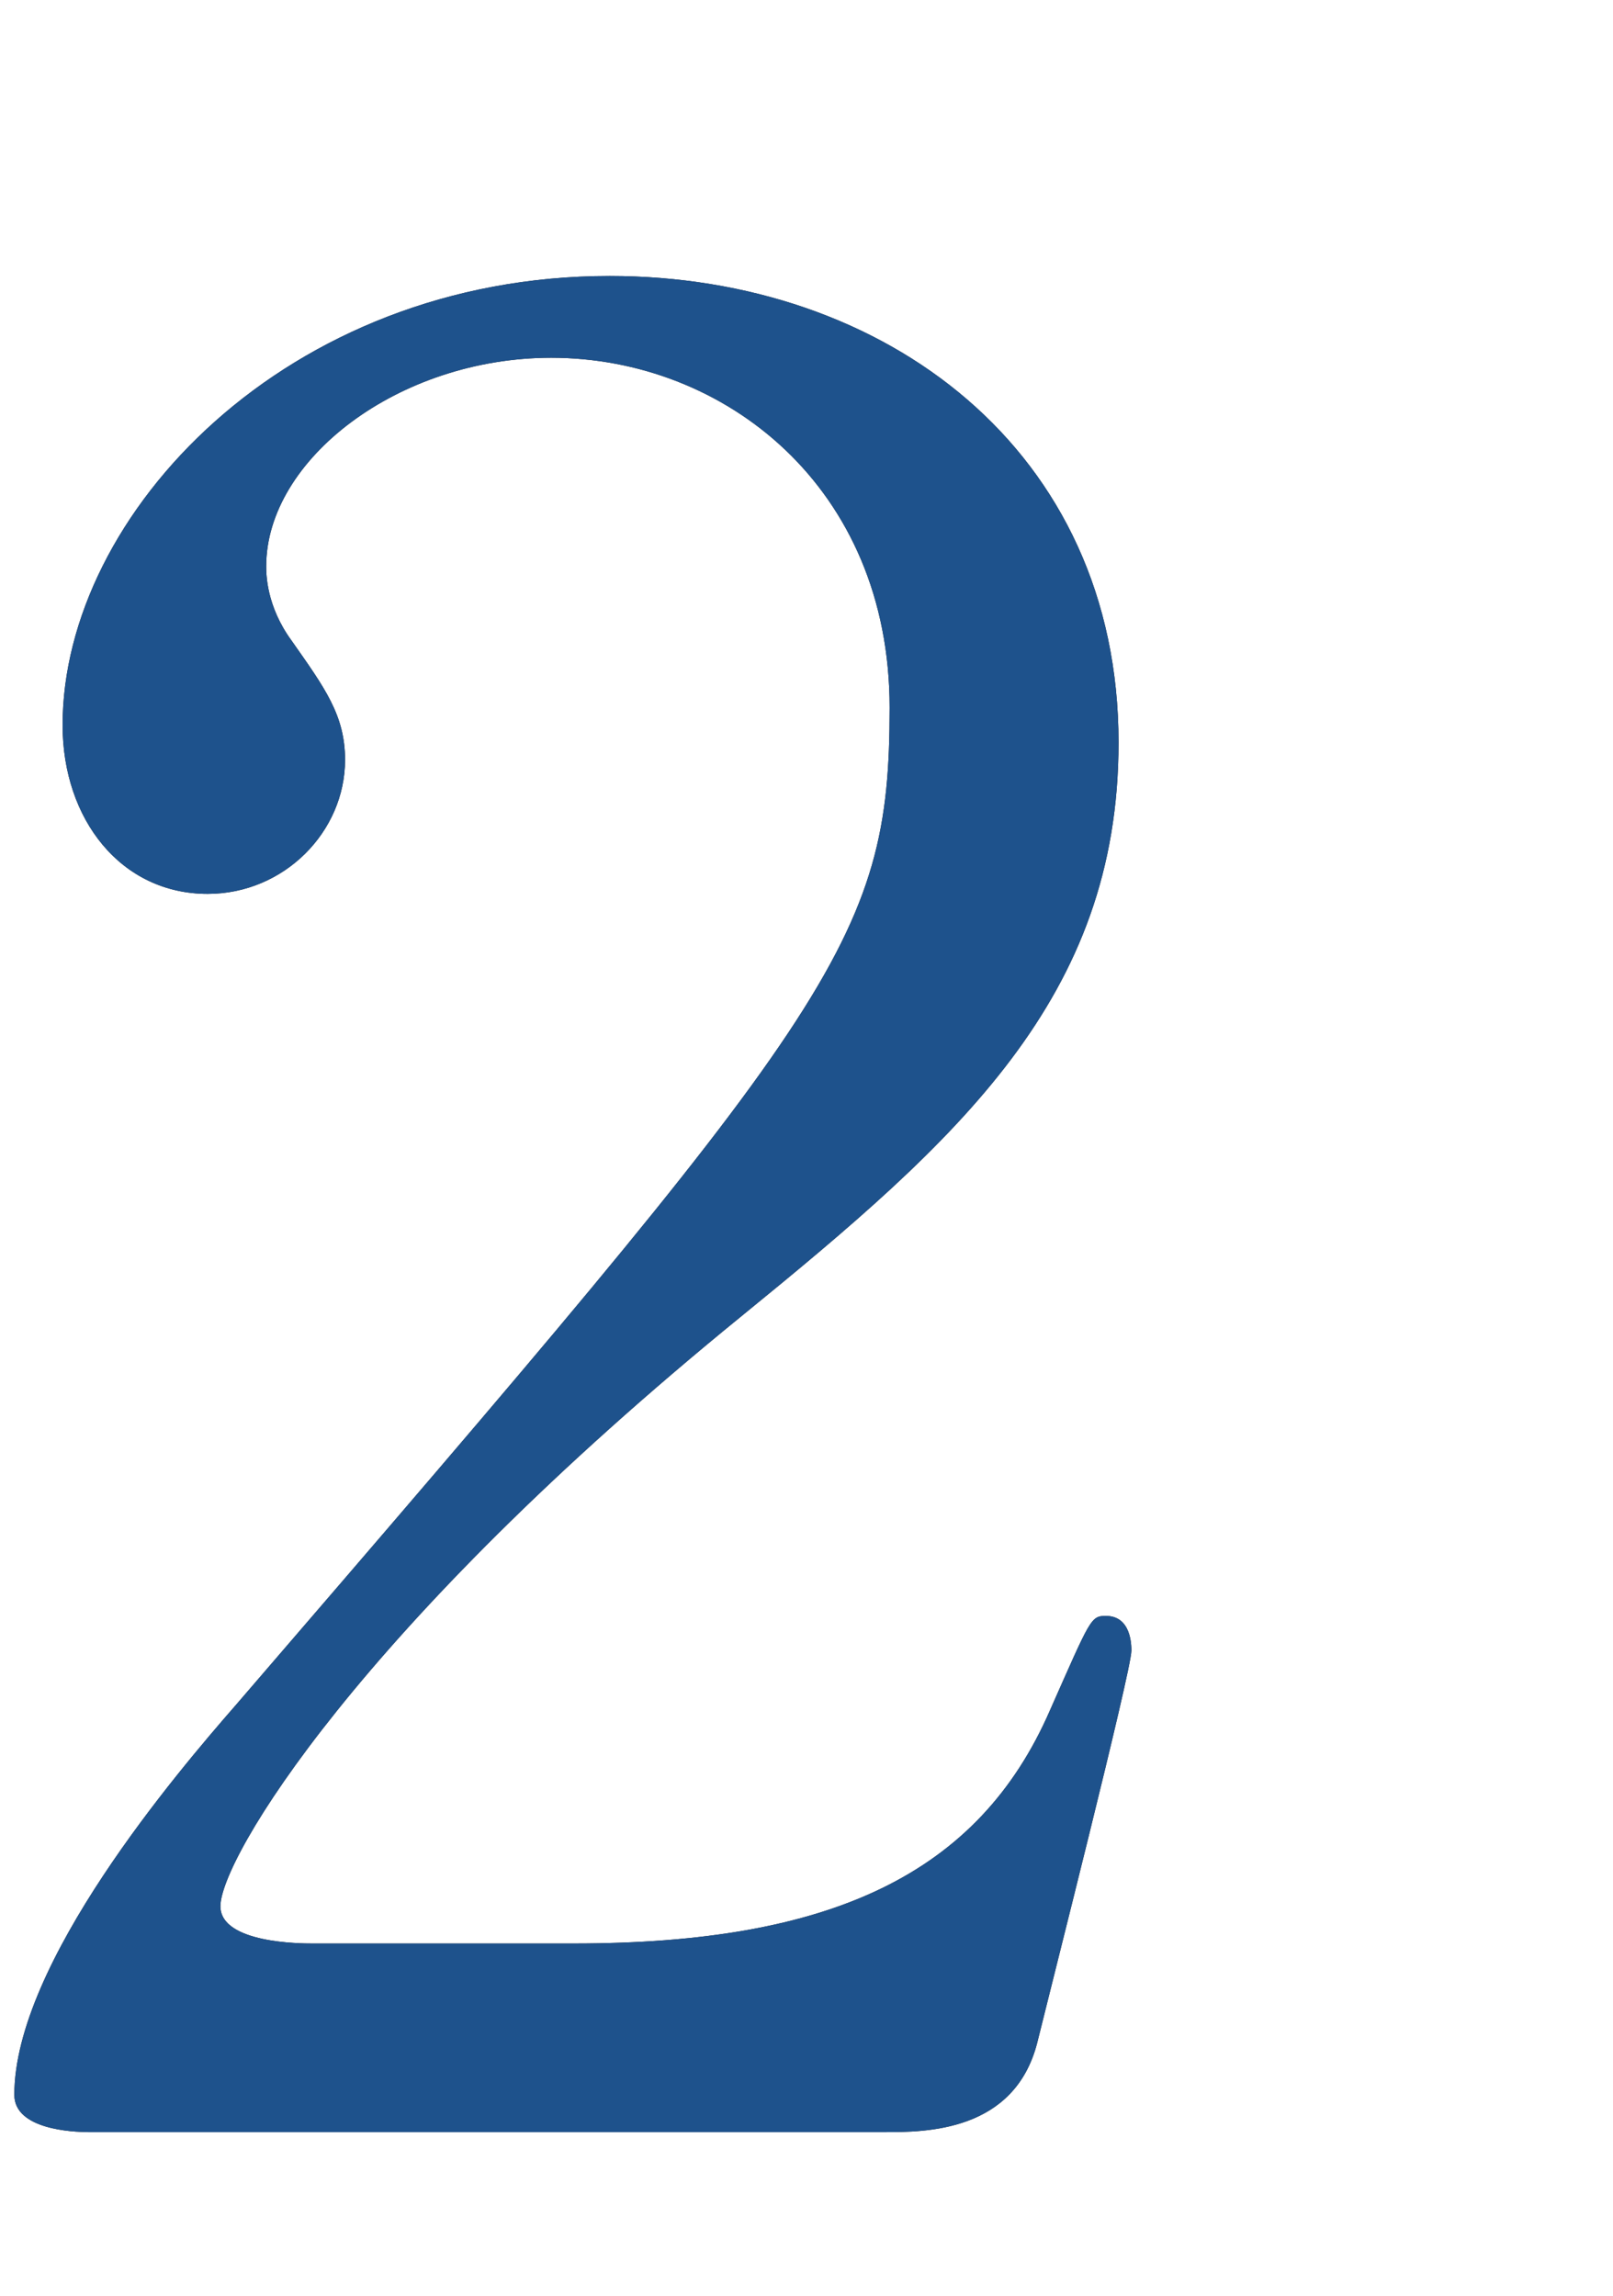
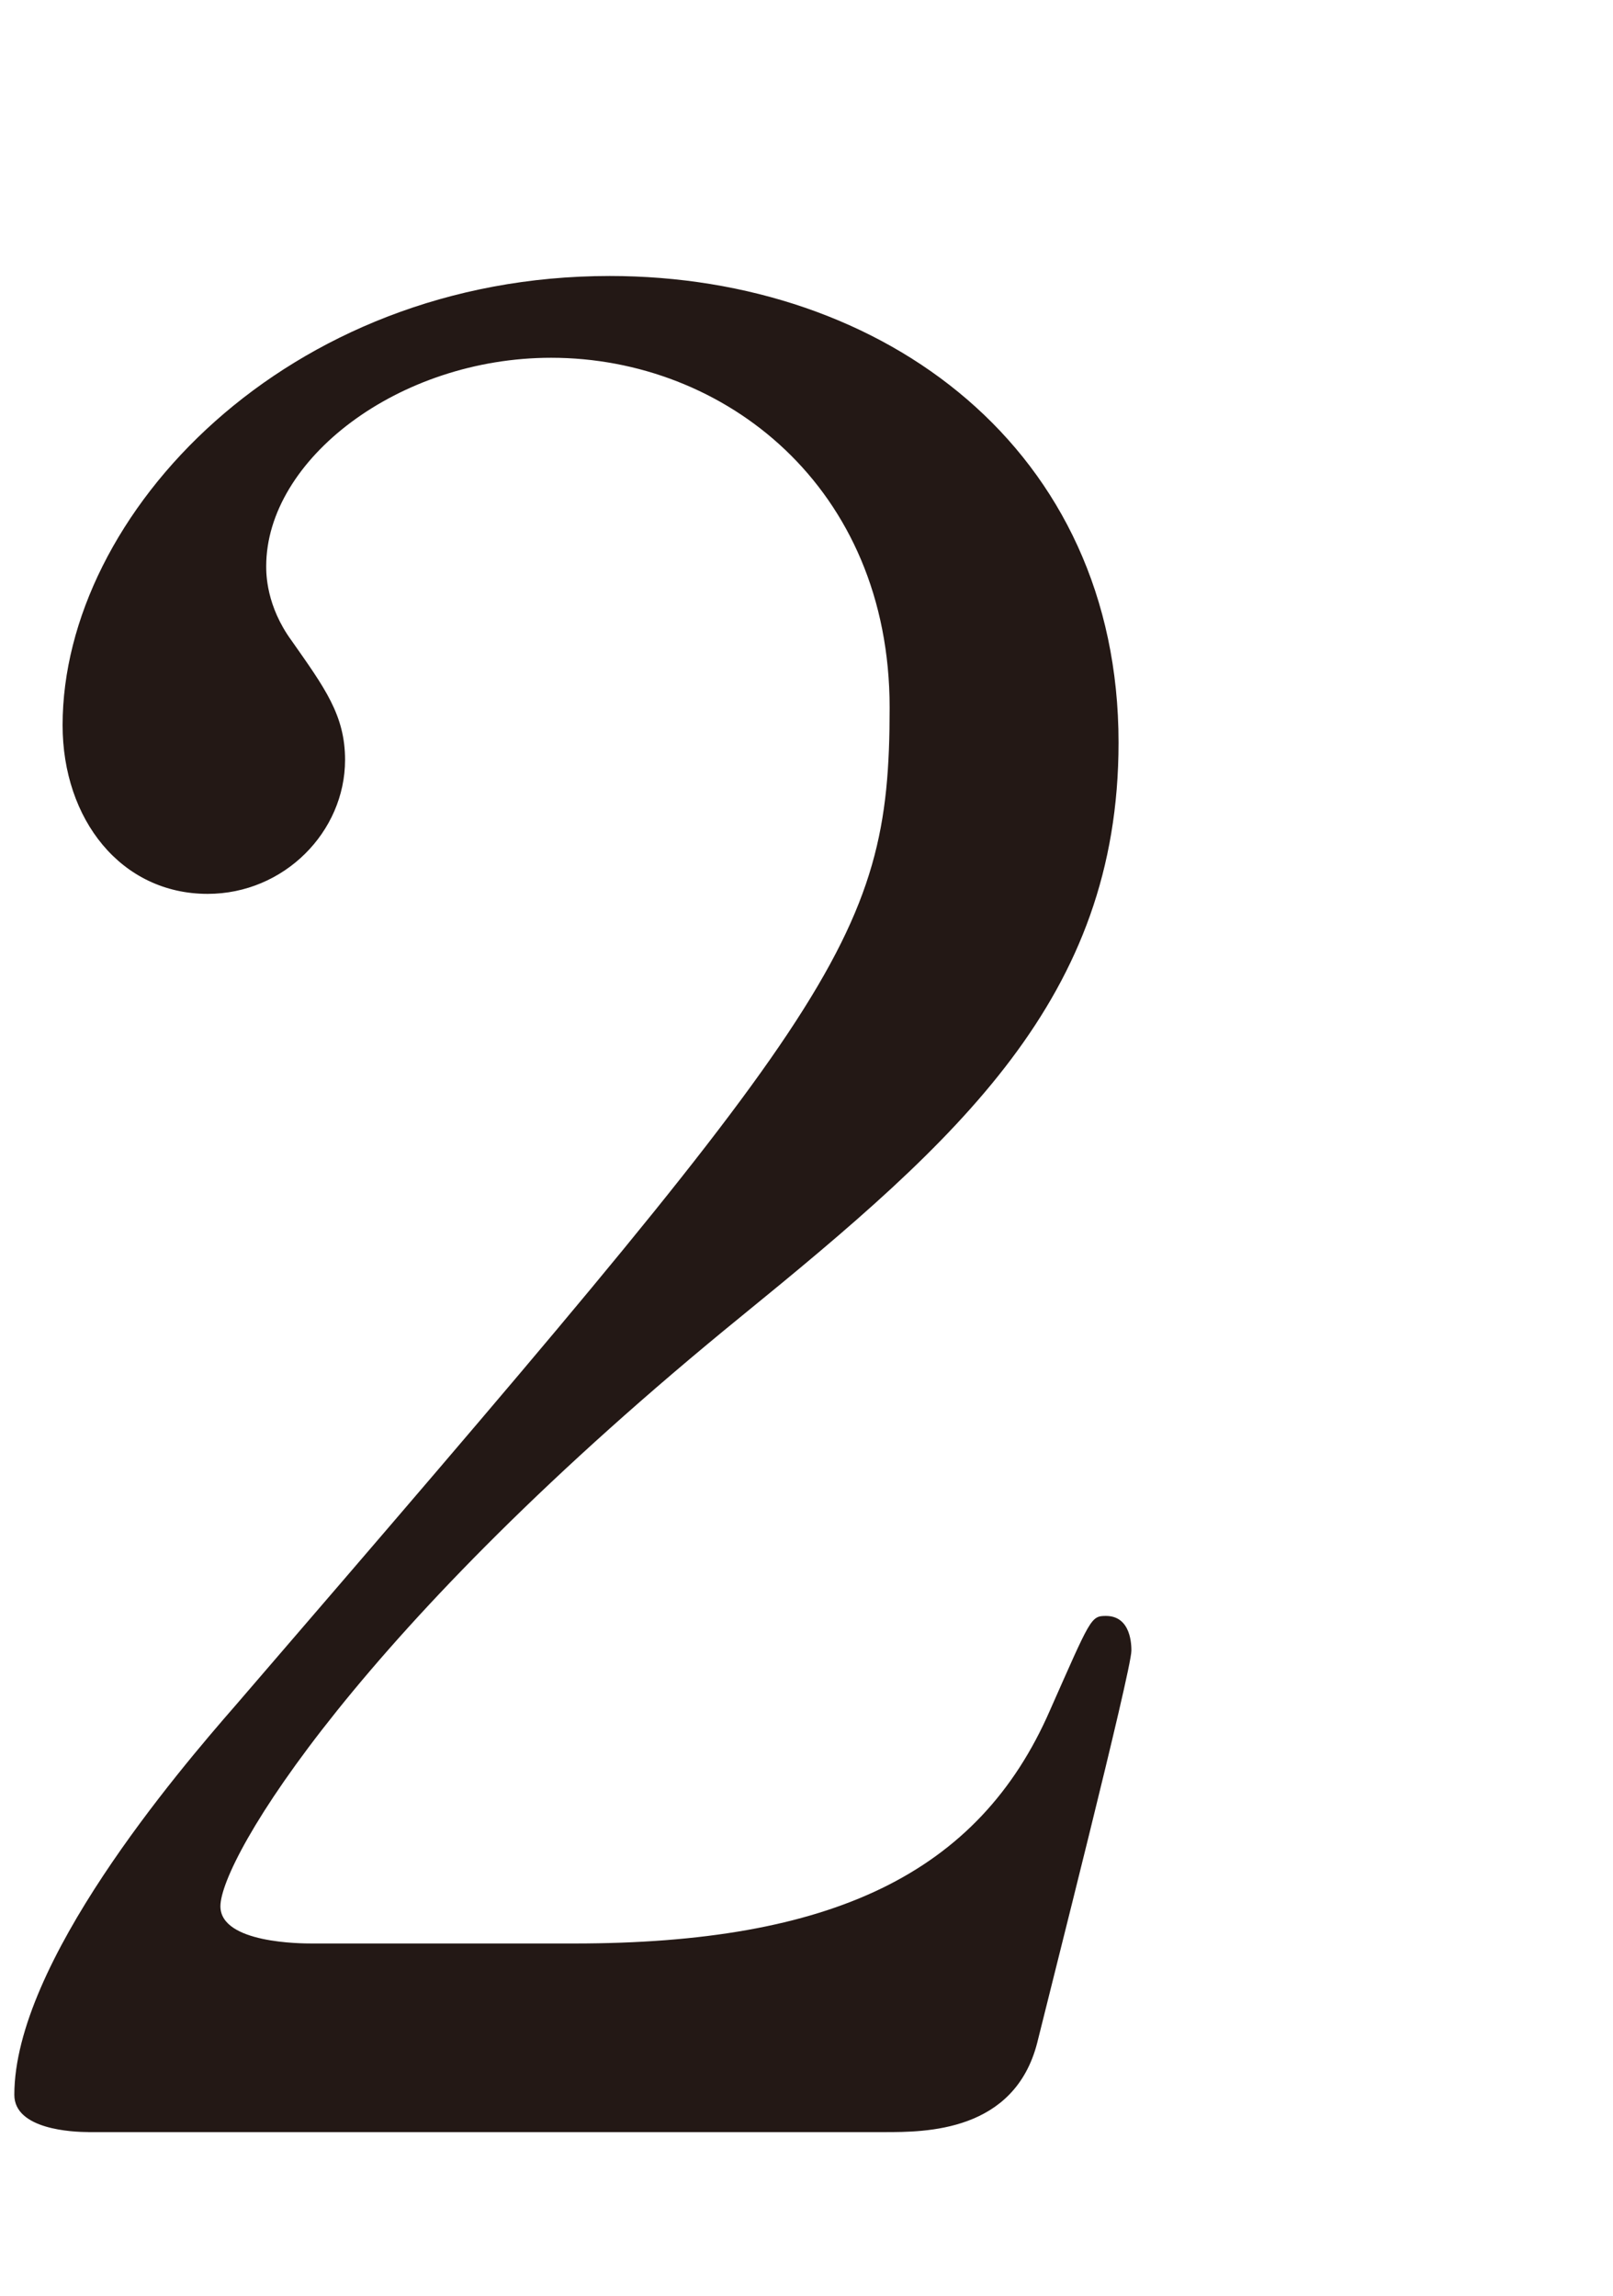
<svg xmlns="http://www.w3.org/2000/svg" viewBox="0 0 26 37">
  <defs>
    <style>.e{fill:none;}.f{fill:#1e528c;}.g{fill:#231815;}.h{clip-path:url(#d);}</style>
    <clipPath id="d">
      <rect width="26" height="37" style="fill:none;" />
    </clipPath>
  </defs>
  <g id="a" />
  <g id="b">
    <g id="c">
      <g style="clip-path:url(#d);">
        <g>
          <path d="M1.42,34.361c-.246,0-1.189-.04-1.189-.6,0-2.12,2.625-5.199,3.568-6.279C13.479,16.244,14.34,15.205,14.34,11.405c0-3.559-2.666-5.639-5.455-5.639-2.461,0-4.594,1.64-4.594,3.36,0,.12,0,.64,.41,1.2,.533,.76,.861,1.2,.861,1.92,0,1.16-.984,2.16-2.215,2.16-1.395,0-2.338-1.2-2.338-2.719,0-3.4,3.609-7.239,8.818-7.239,4.43,0,8.203,2.8,8.203,7.519,0,4.119-2.584,6.399-6.07,9.238C5.768,26.243,3.553,29.962,3.553,30.722c0,.6,1.312,.6,1.477,.6h4.225c4.143,0,6.521-1.12,7.67-3.759,.656-1.48,.656-1.52,.902-1.52,.41,0,.41,.48,.41,.56,0,.32-1.312,5.479-1.518,6.319-.369,1.44-1.805,1.44-2.461,1.44H1.42Z" style="fill:#231815;" />
-           <path d="M1.42,34.361c-.246,0-1.189-.04-1.189-.6,0-2.12,2.625-5.199,3.568-6.279C13.479,16.244,14.34,15.205,14.34,11.405c0-3.559-2.666-5.639-5.455-5.639-2.461,0-4.594,1.64-4.594,3.36,0,.12,0,.64,.41,1.2,.533,.76,.861,1.2,.861,1.92,0,1.16-.984,2.16-2.215,2.16-1.395,0-2.338-1.2-2.338-2.719,0-3.4,3.609-7.239,8.818-7.239,4.43,0,8.203,2.8,8.203,7.519,0,4.119-2.584,6.399-6.07,9.238C5.768,26.243,3.553,29.962,3.553,30.722c0,.6,1.312,.6,1.477,.6h4.225c4.143,0,6.521-1.12,7.67-3.759,.656-1.48,.656-1.52,.902-1.52,.41,0,.41,.48,.41,.56,0,.32-1.312,5.479-1.518,6.319-.369,1.44-1.805,1.44-2.461,1.44H1.42Z" style="fill:#1e528c;" />
        </g>
      </g>
    </g>
  </g>
</svg>